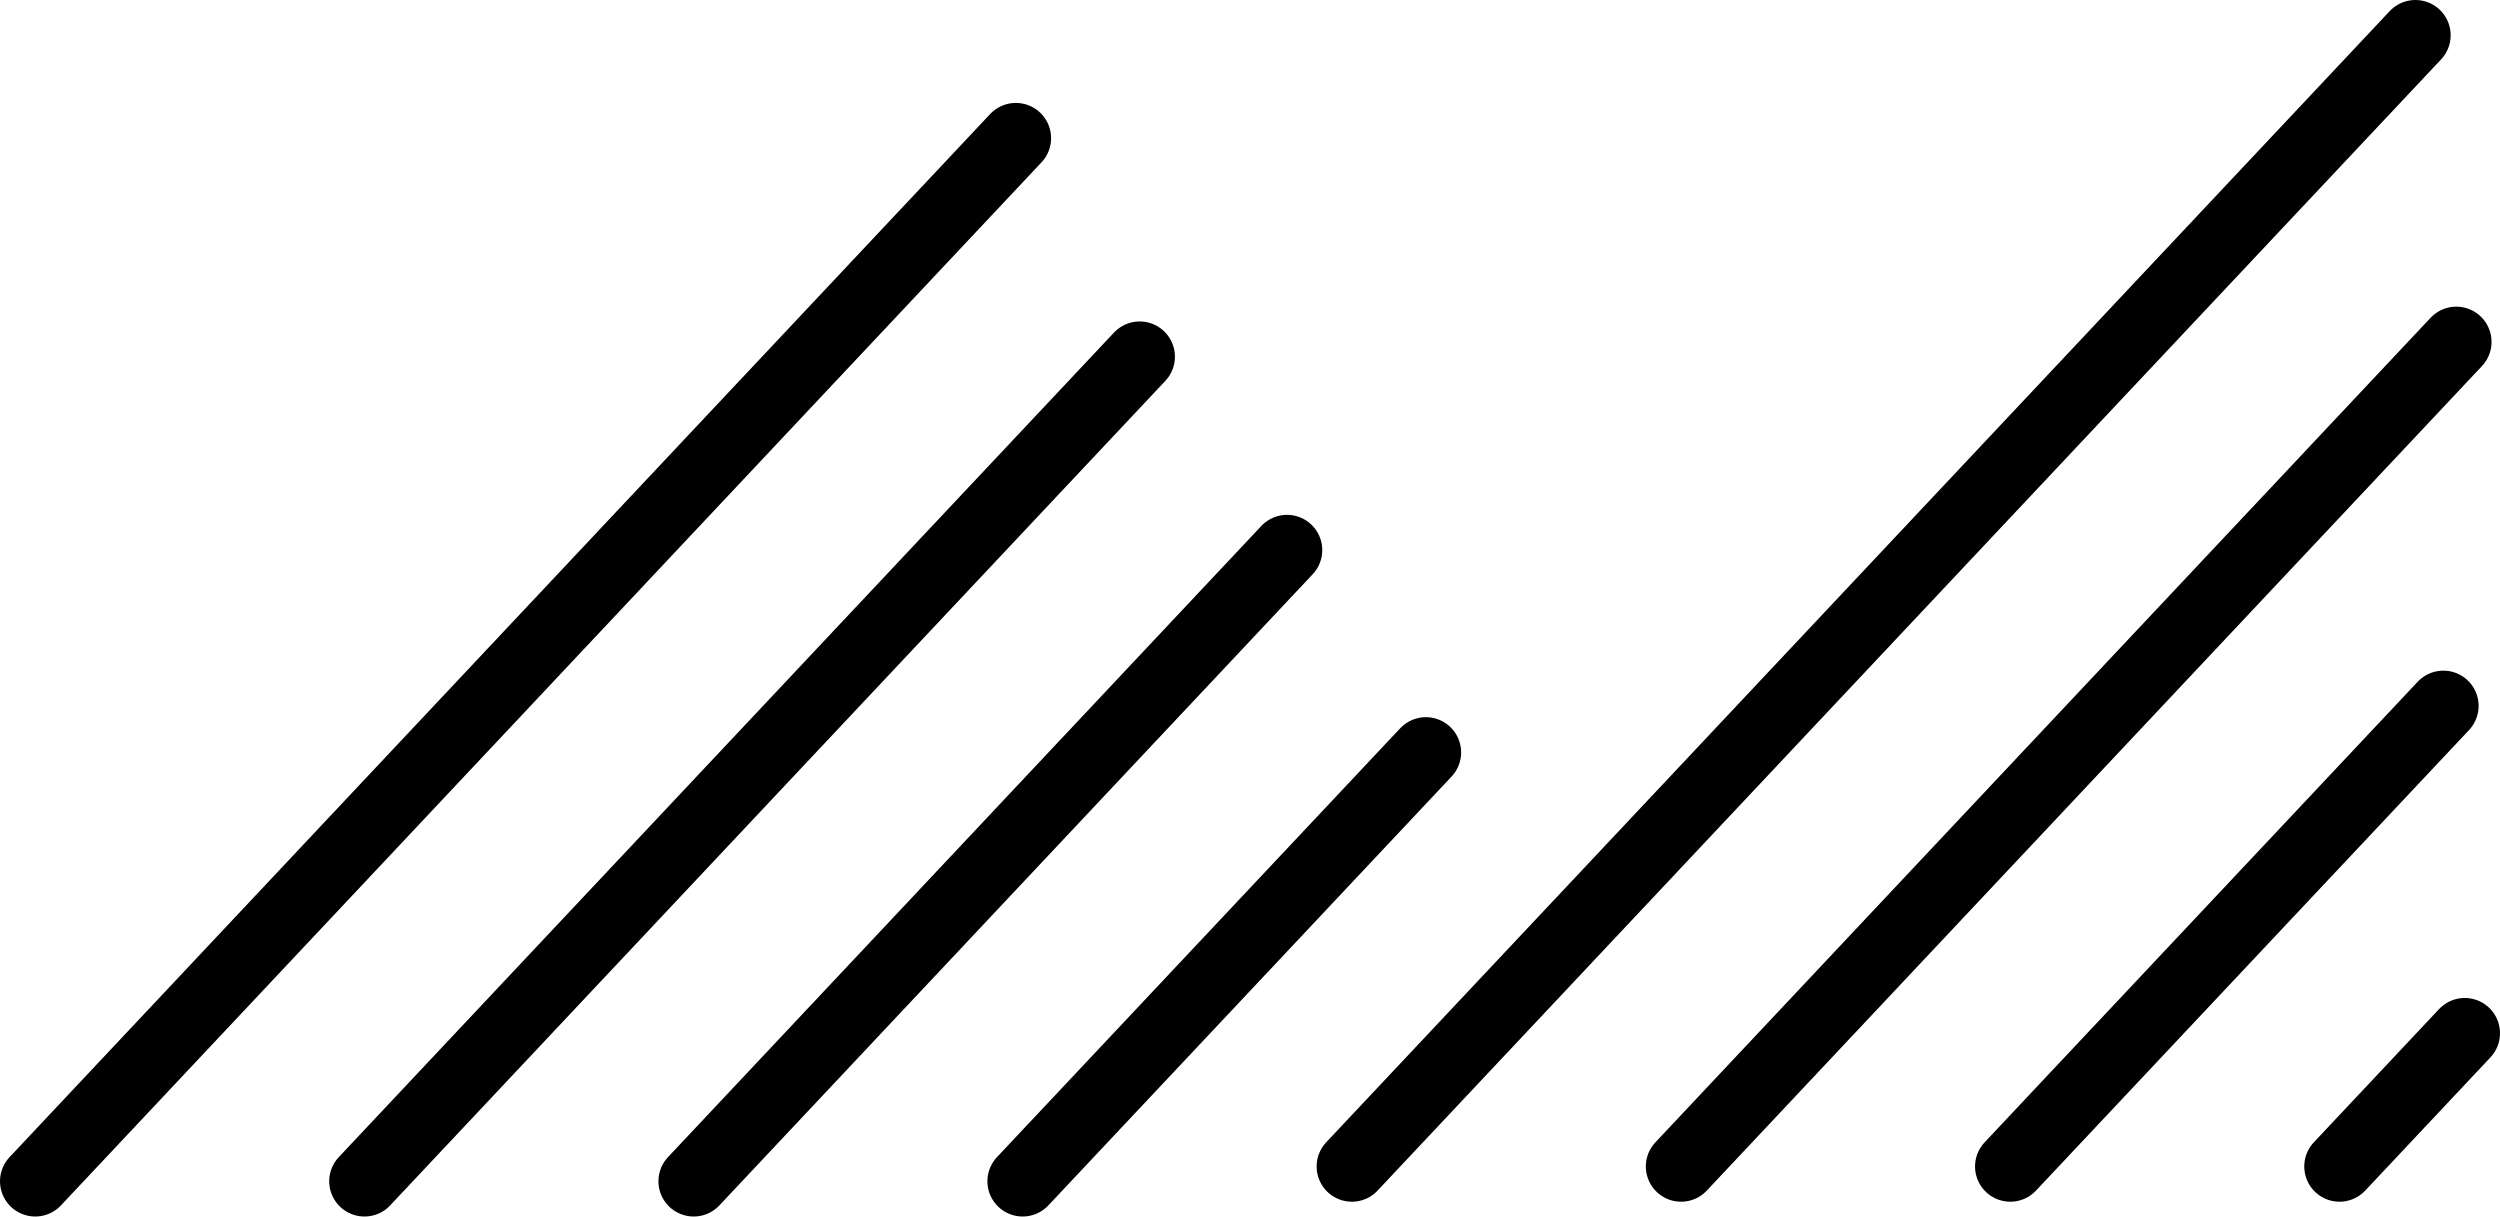
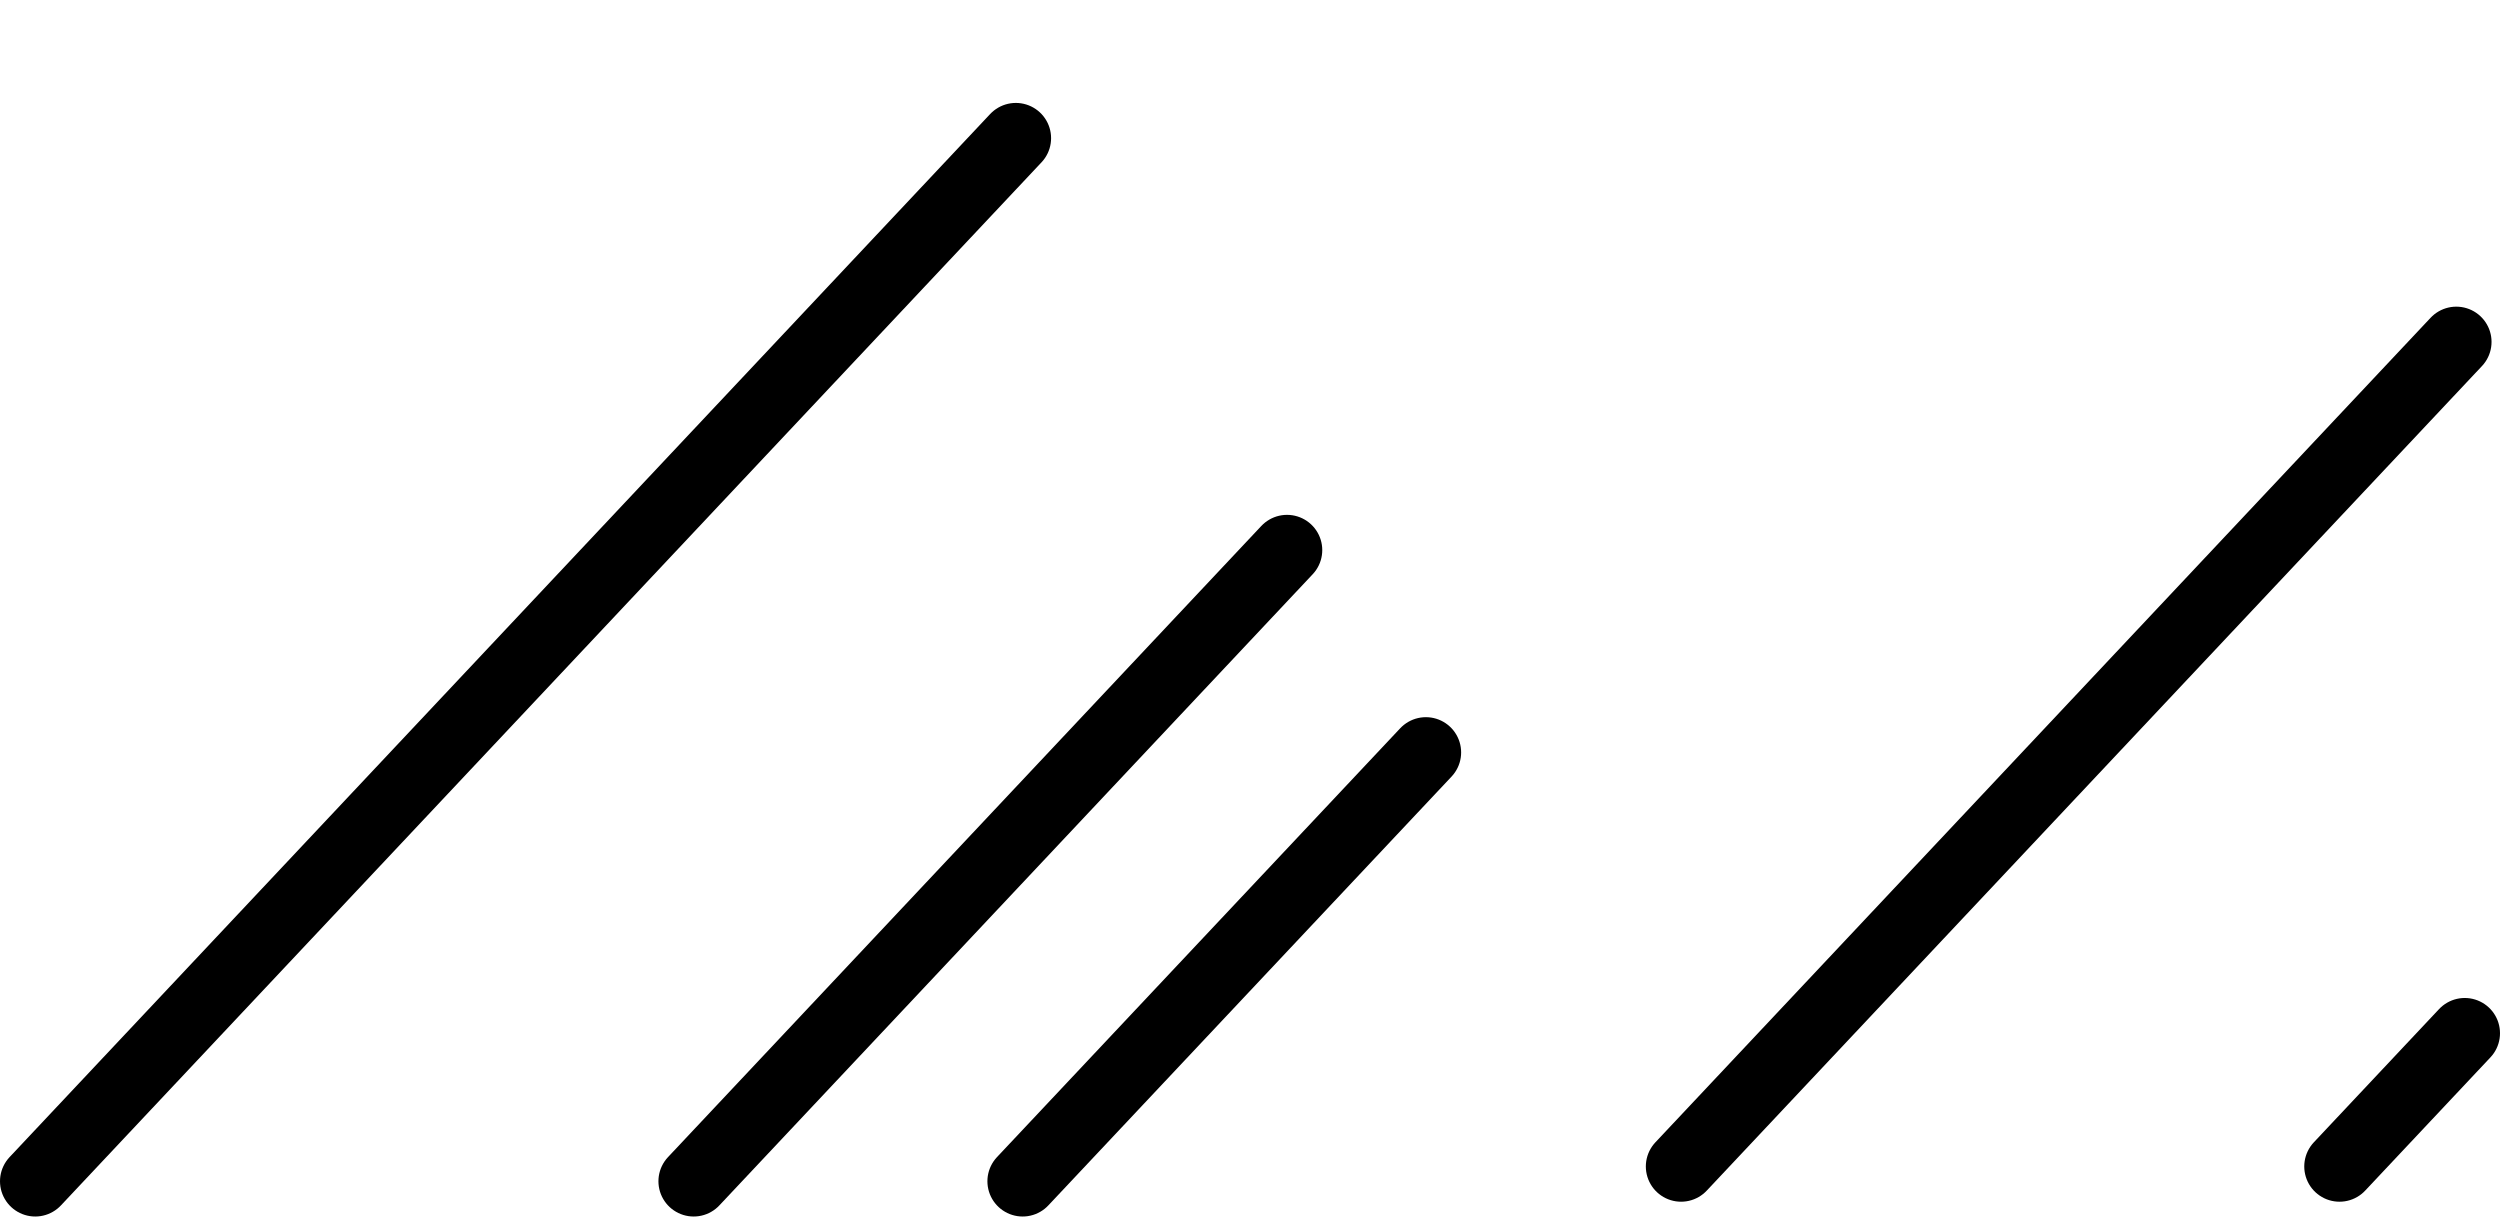
<svg xmlns="http://www.w3.org/2000/svg" id="Layer_1" data-name="Layer 1" viewBox="0 0 106.39 51.77">
  <defs>
    <style>      .cls-1 {        fill: none;        stroke: #000;        stroke-linecap: round;        stroke-miterlimit: 10;        stroke-width: 3px;      }    </style>
  </defs>
  <line class="cls-1" x1="1.5" y1="50.27" x2="43.23" y2="5.88" />
-   <line class="cls-1" x1="15.51" y1="50.27" x2="48.5" y2="15.18" />
  <line class="cls-1" x1="29.52" y1="50.27" x2="54.77" y2="23.41" />
  <line class="cls-1" x1="43.52" y1="50.27" x2="60.68" y2="32.02" />
-   <line class="cls-1" x1="57.53" y1="49.64" x2="102.79" y2="1.5" />
  <line class="cls-1" x1="71.54" y1="49.64" x2="104.53" y2="14.55" />
-   <line class="cls-1" x1="85.55" y1="49.64" x2="103.98" y2="30.04" />
  <line class="cls-1" x1="99.56" y1="49.64" x2="104.89" y2="43.97" />
</svg>